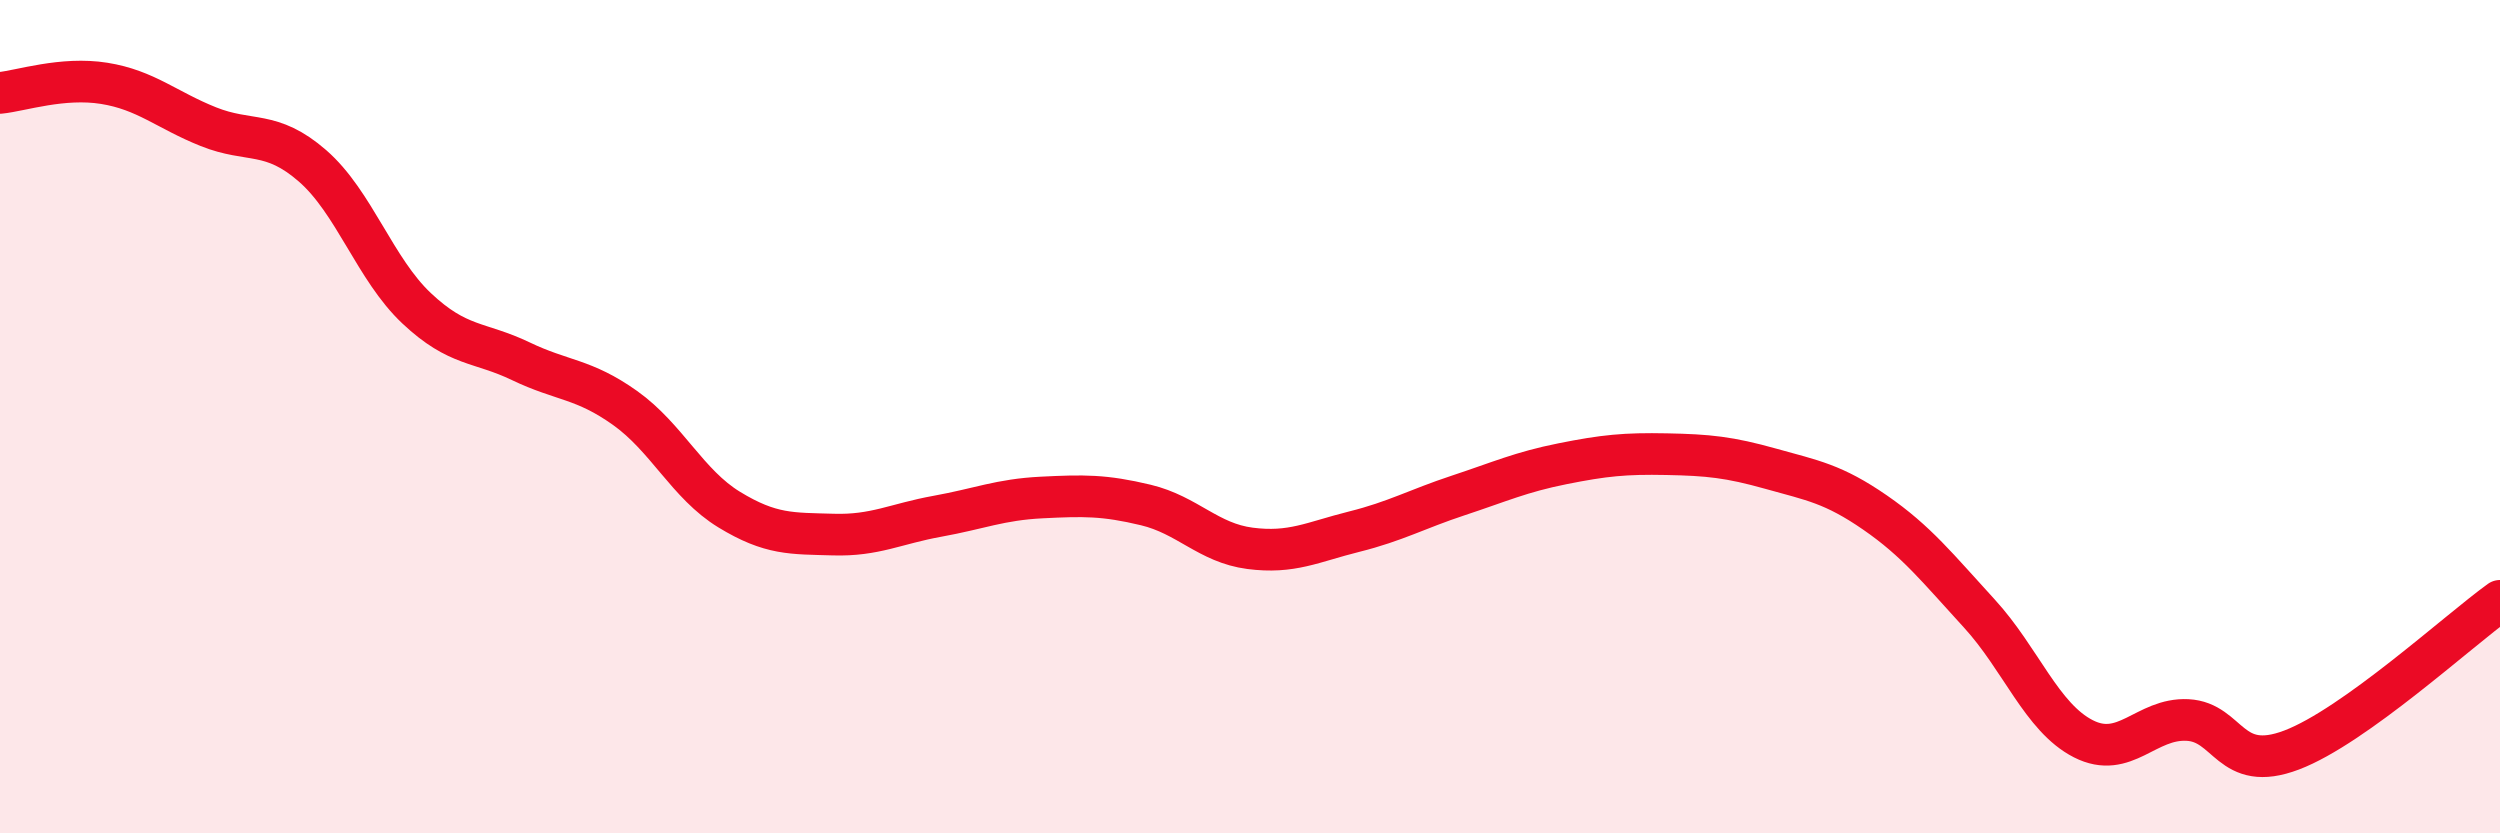
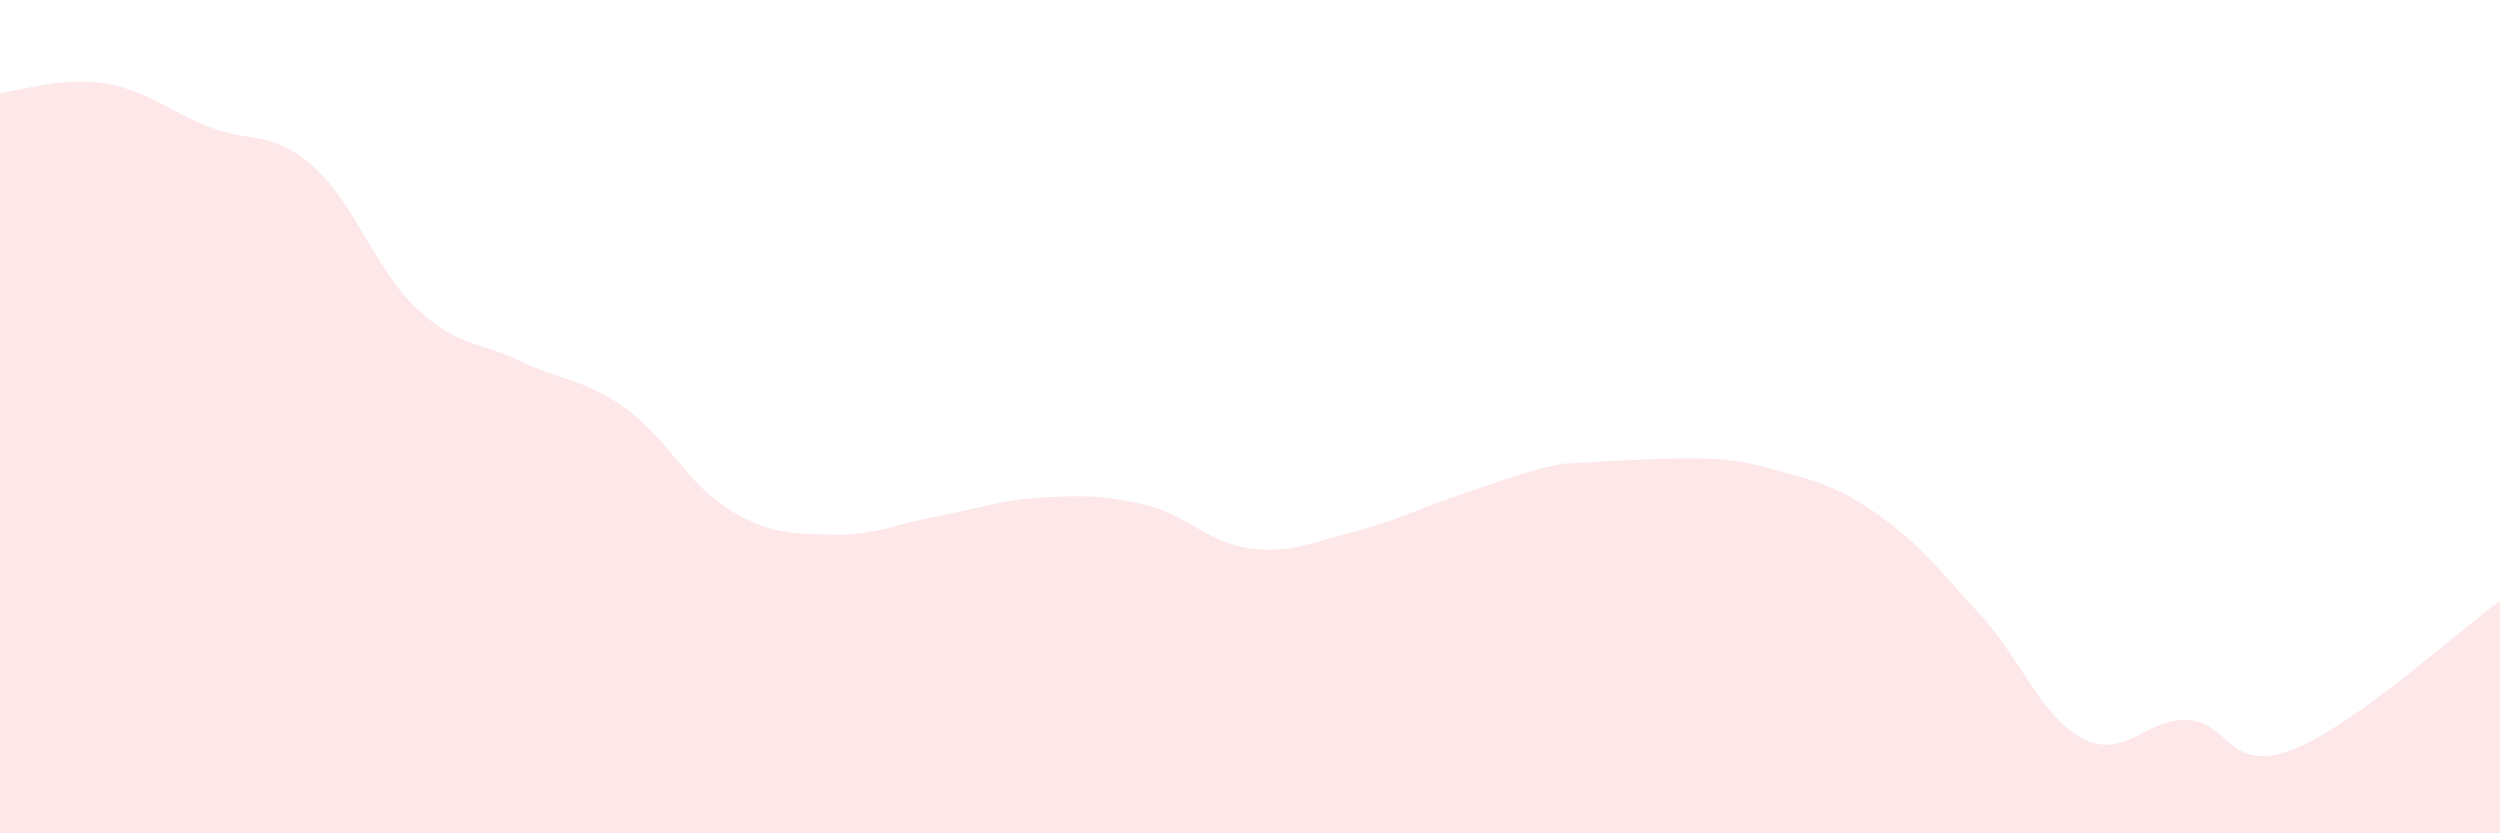
<svg xmlns="http://www.w3.org/2000/svg" width="60" height="20" viewBox="0 0 60 20">
-   <path d="M 0,2.23 C 0.5,2.18 1.5,1.84 2.5,2 C 3.5,2.16 4,2.64 5,3.04 C 6,3.44 6.5,3.11 7.5,3.98 C 8.5,4.85 9,6.46 10,7.4 C 11,8.34 11.5,8.19 12.5,8.67 C 13.5,9.15 14,9.08 15,9.79 C 16,10.5 16.5,11.62 17.5,12.23 C 18.5,12.84 19,12.8 20,12.83 C 21,12.86 21.5,12.57 22.5,12.39 C 23.5,12.21 24,11.99 25,11.94 C 26,11.89 26.5,11.88 27.5,12.12 C 28.5,12.36 29,13.03 30,13.16 C 31,13.29 31.5,13.01 32.5,12.76 C 33.5,12.51 34,12.22 35,11.89 C 36,11.56 36.5,11.33 37.5,11.13 C 38.5,10.93 39,10.88 40,10.9 C 41,10.92 41.5,10.97 42.5,11.25 C 43.5,11.53 44,11.61 45,12.3 C 46,12.99 46.5,13.63 47.5,14.72 C 48.5,15.81 49,17.22 50,17.73 C 51,18.24 51.5,17.23 52.5,17.28 C 53.5,17.33 53.5,18.57 55,18 C 56.5,17.43 59,15.14 60,14.42L60 20L0 20Z" fill="#EB0A25" opacity="0.1" stroke-linecap="round" stroke-linejoin="round" />
-   <path d="M 0,2.23 C 0.5,2.18 1.5,1.84 2.5,2 C 3.5,2.16 4,2.64 5,3.04 C 6,3.44 6.5,3.11 7.5,3.98 C 8.5,4.85 9,6.46 10,7.4 C 11,8.34 11.5,8.19 12.5,8.67 C 13.5,9.15 14,9.08 15,9.79 C 16,10.5 16.5,11.62 17.5,12.23 C 18.5,12.84 19,12.8 20,12.83 C 21,12.86 21.5,12.57 22.5,12.39 C 23.5,12.21 24,11.99 25,11.94 C 26,11.89 26.5,11.88 27.5,12.12 C 28.5,12.36 29,13.03 30,13.16 C 31,13.29 31.5,13.01 32.5,12.76 C 33.5,12.51 34,12.22 35,11.89 C 36,11.56 36.5,11.33 37.5,11.13 C 38.5,10.93 39,10.88 40,10.9 C 41,10.92 41.5,10.97 42.5,11.25 C 43.5,11.53 44,11.61 45,12.3 C 46,12.99 46.5,13.63 47.5,14.72 C 48.5,15.81 49,17.22 50,17.73 C 51,18.24 51.5,17.23 52.5,17.28 C 53.5,17.33 53.5,18.57 55,18 C 56.5,17.43 59,15.14 60,14.42" stroke="#EB0A25" stroke-width="1" fill="none" stroke-linecap="round" stroke-linejoin="round" />
+   <path d="M 0,2.23 C 0.5,2.18 1.5,1.84 2.5,2 C 3.5,2.16 4,2.64 5,3.04 C 6,3.44 6.5,3.11 7.5,3.98 C 8.5,4.85 9,6.46 10,7.4 C 11,8.34 11.5,8.19 12.5,8.67 C 13.5,9.15 14,9.08 15,9.79 C 16,10.5 16.5,11.62 17.5,12.23 C 18.5,12.84 19,12.8 20,12.83 C 21,12.86 21.5,12.57 22.5,12.39 C 23.5,12.21 24,11.99 25,11.94 C 26,11.89 26.5,11.88 27.5,12.12 C 28.5,12.36 29,13.03 30,13.16 C 31,13.29 31.5,13.01 32.5,12.76 C 33.5,12.51 34,12.22 35,11.89 C 36,11.56 36.5,11.33 37.5,11.13 C 41,10.92 41.5,10.97 42.5,11.25 C 43.5,11.53 44,11.61 45,12.3 C 46,12.99 46.5,13.63 47.5,14.72 C 48.5,15.81 49,17.22 50,17.73 C 51,18.24 51.5,17.23 52.5,17.28 C 53.5,17.33 53.5,18.57 55,18 C 56.5,17.43 59,15.14 60,14.42L60 20L0 20Z" fill="#EB0A25" opacity="0.1" stroke-linecap="round" stroke-linejoin="round" />
</svg>